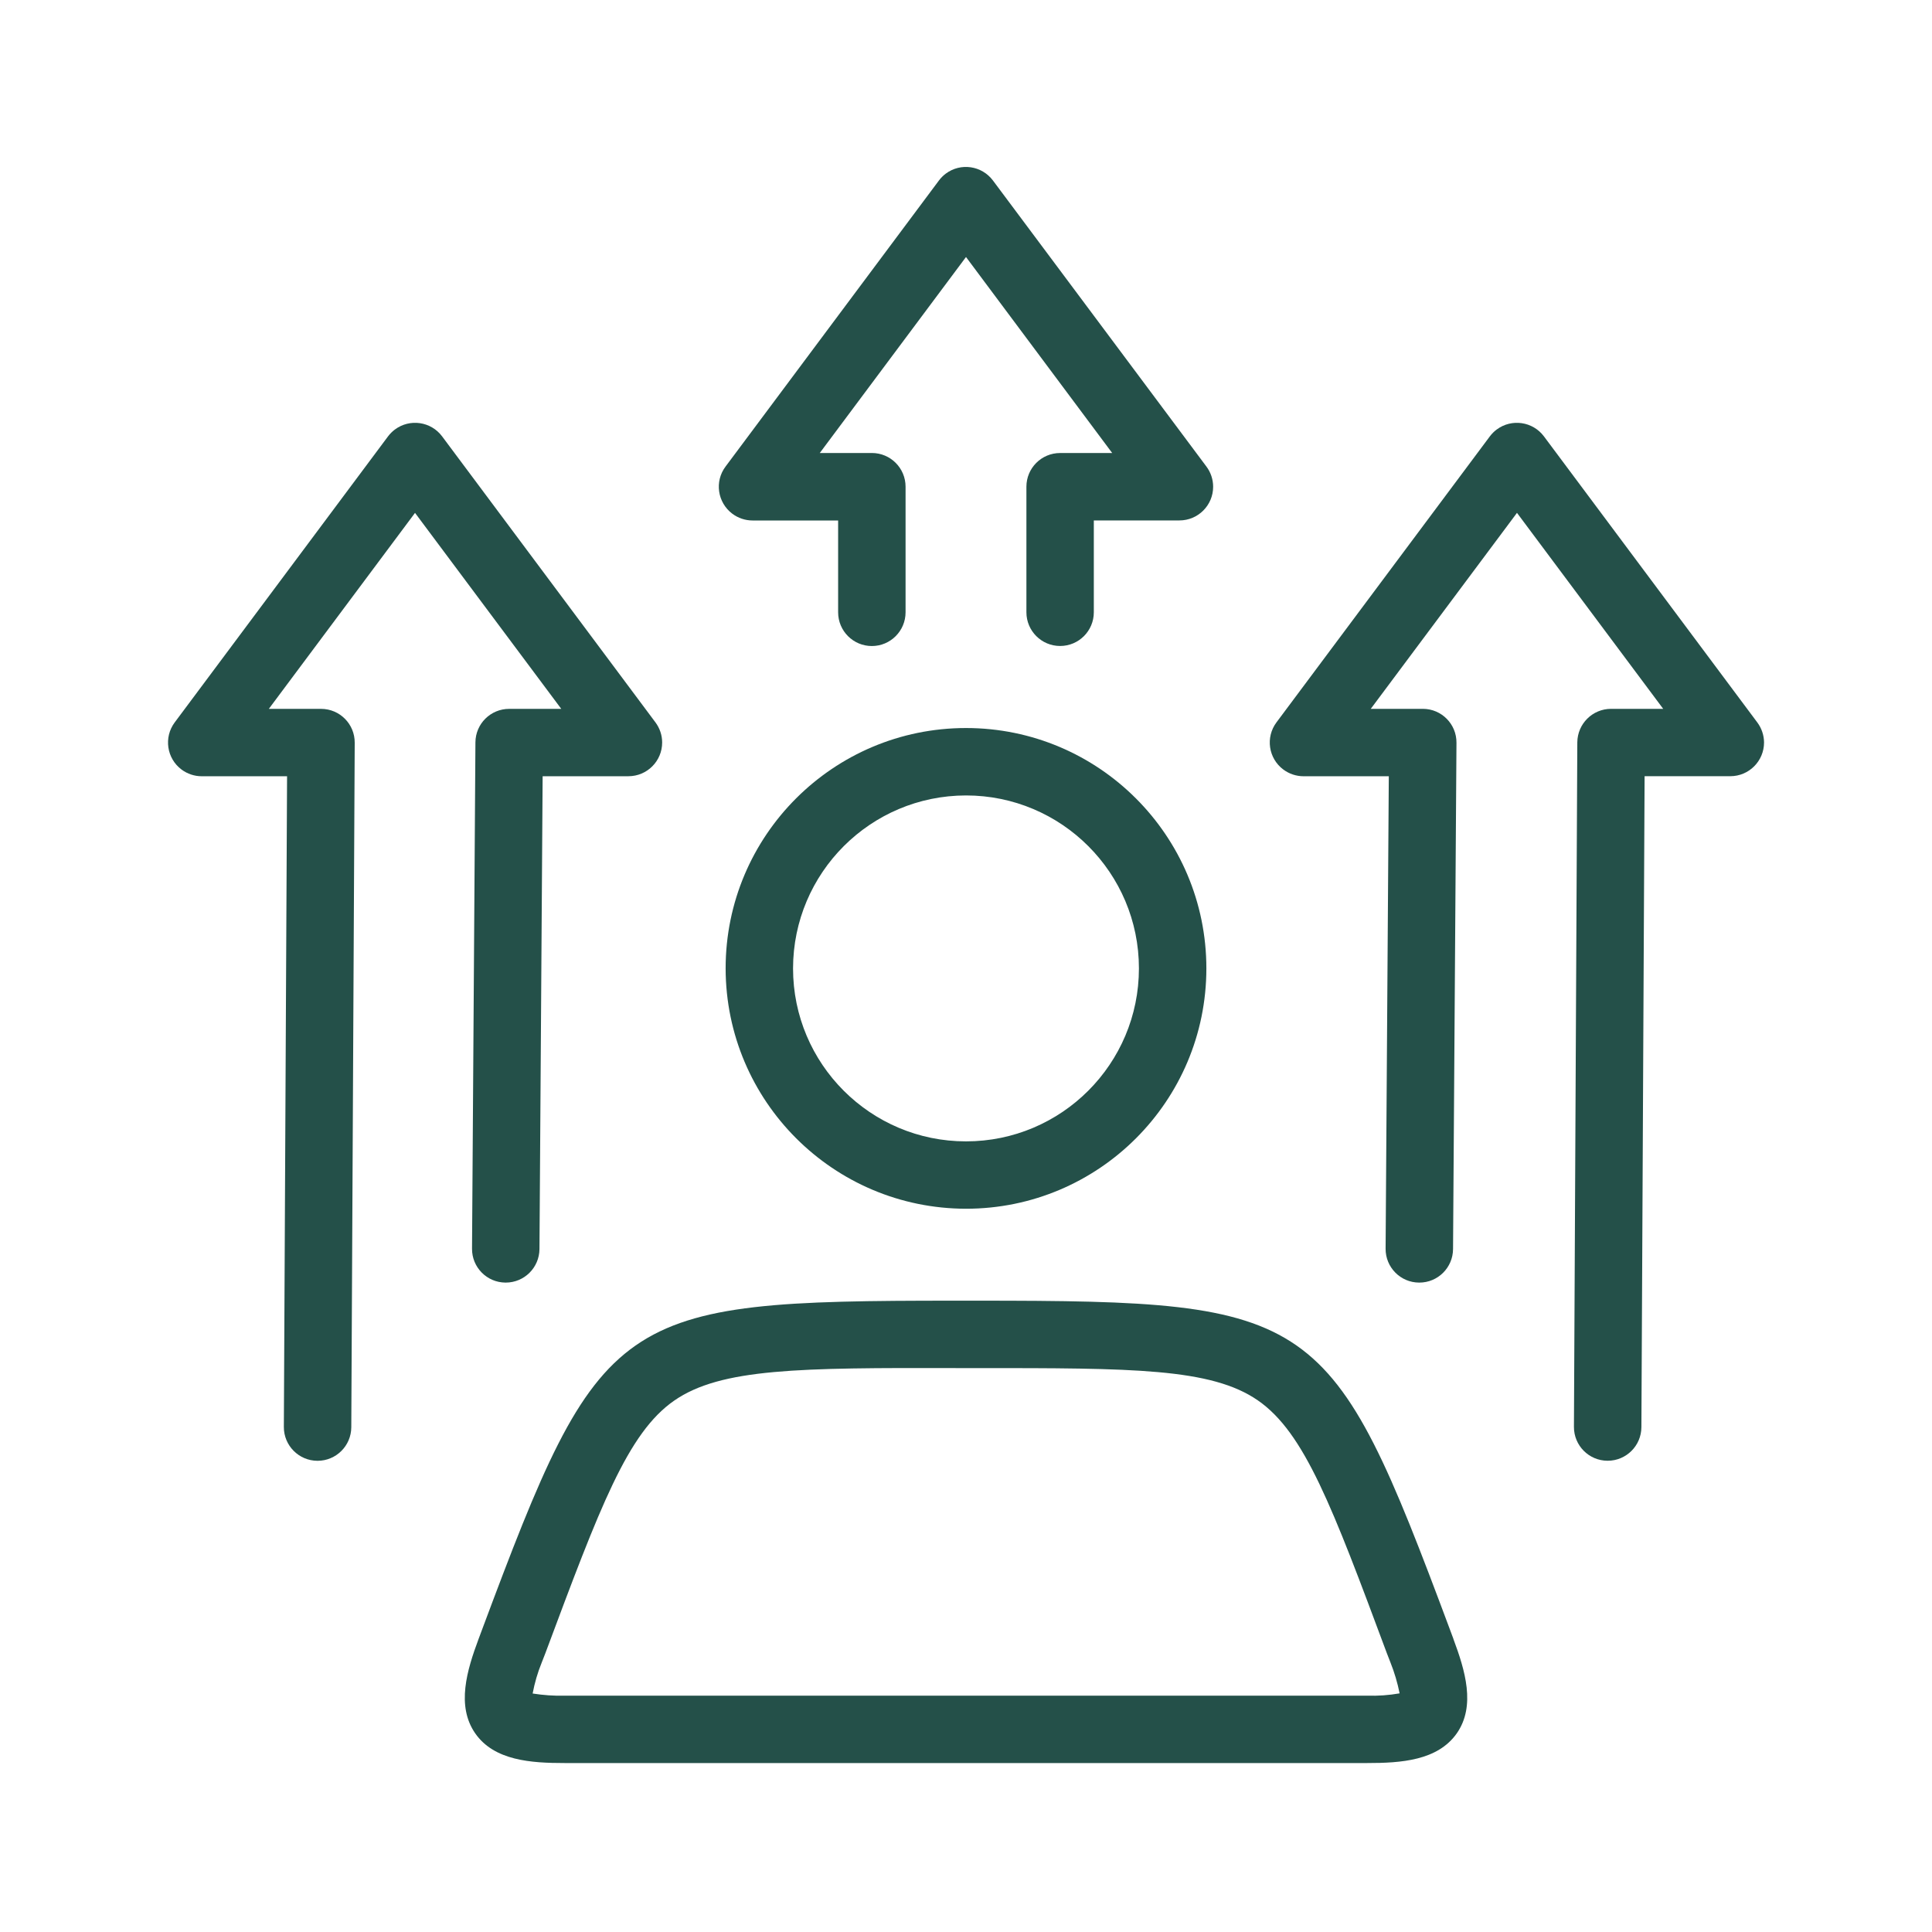
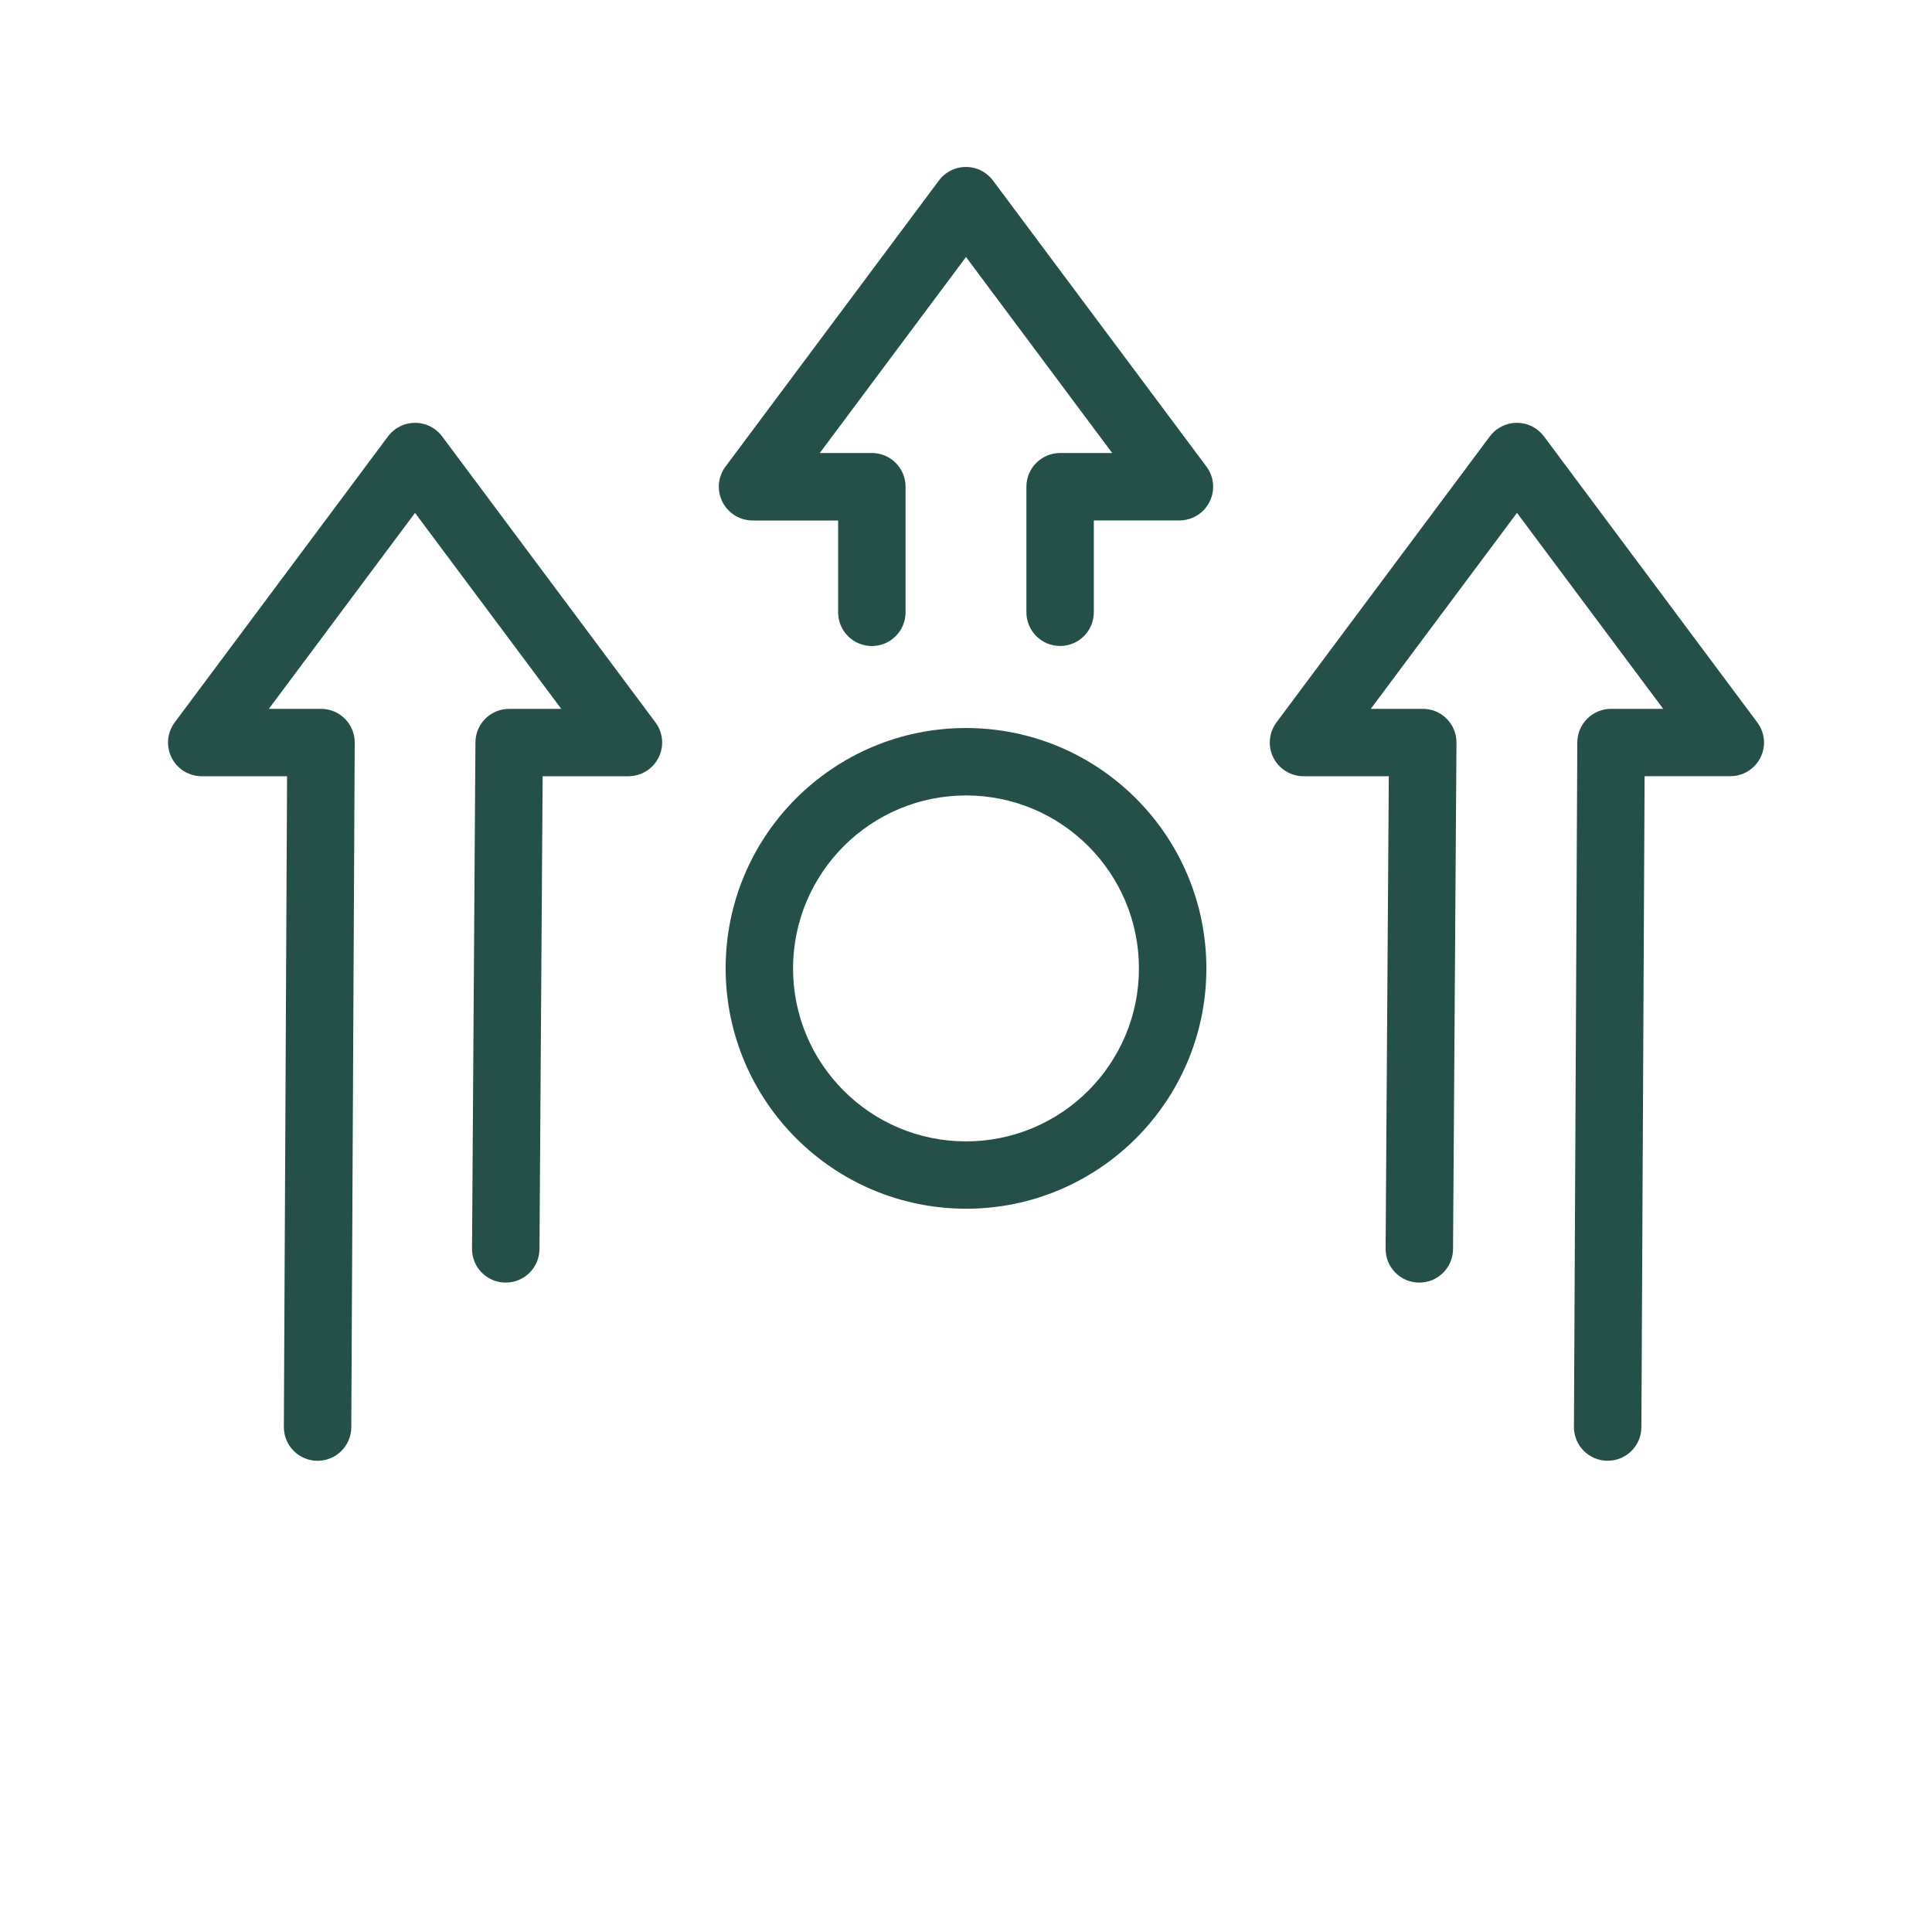
<svg xmlns="http://www.w3.org/2000/svg" width="75" height="75" viewBox="0 0 75 75" fill="none">
  <path d="M17.162 16.939C16.73 16.361 15.91 16.242 15.331 16.673C15.23 16.748 15.141 16.838 15.064 16.939L6.782 28.044C6.35 28.624 6.47 29.443 7.049 29.875C7.274 30.042 7.548 30.134 7.828 30.134H11.144L11.019 55.395C11.017 56.116 11.599 56.705 12.322 56.708H12.328C13.048 56.708 13.633 56.126 13.637 55.406L13.77 28.833C13.774 28.109 13.192 27.521 12.468 27.518C12.465 27.518 12.462 27.518 12.459 27.518H10.436L16.111 19.91L21.788 27.518H19.766C19.046 27.518 18.461 28.097 18.456 28.817L18.324 48.473C18.318 49.196 18.9 49.786 19.623 49.79H19.632C20.352 49.79 20.936 49.21 20.942 48.49L21.065 30.133H24.397C25.121 30.132 25.706 29.545 25.705 28.822C25.705 28.541 25.612 28.267 25.444 28.042L17.162 16.939Z" fill="#245049" />
  <path d="M68.217 28.043L59.935 16.939C59.501 16.361 58.683 16.242 58.103 16.673C58.001 16.748 57.913 16.838 57.836 16.939L49.552 28.043C49.12 28.622 49.239 29.442 49.82 29.874C50.046 30.042 50.318 30.133 50.599 30.134H53.913L53.789 48.474C53.784 49.197 54.366 49.787 55.088 49.79H55.099C55.818 49.79 56.402 49.21 56.407 48.489L56.54 28.834C56.546 28.11 55.964 27.521 55.241 27.517C55.239 27.517 55.236 27.517 55.236 27.517H53.213L58.889 19.909L64.565 27.517H62.541C61.821 27.517 61.237 28.099 61.231 28.818L61.1 55.392C61.098 56.115 61.68 56.703 62.403 56.706H62.41C63.13 56.706 63.715 56.124 63.719 55.403L63.843 30.132H67.173C67.896 30.131 68.48 29.544 68.48 28.821C68.478 28.543 68.386 28.269 68.217 28.043Z" fill="#245049" />
  <path d="M38.546 7.007C38.112 6.428 37.295 6.308 36.715 6.74C36.614 6.816 36.525 6.905 36.449 7.007L28.166 18.111C27.731 18.689 27.851 19.508 28.429 19.943C28.656 20.113 28.931 20.205 29.213 20.205H32.536V23.769C32.536 24.493 33.122 25.079 33.845 25.079C34.568 25.079 35.154 24.493 35.154 23.769V18.894C35.154 18.17 34.568 17.585 33.845 17.585H31.824L37.5 9.977L43.175 17.586H41.154C40.431 17.586 39.845 18.171 39.845 18.895V23.768C39.845 24.491 40.431 25.077 41.154 25.077C41.877 25.077 42.462 24.491 42.462 23.768V20.203H45.785C46.508 20.203 47.094 19.618 47.094 18.895C47.094 18.612 47.001 18.335 46.832 18.11L38.546 7.007Z" fill="#245049" />
  <path d="M37.5 46.923C42.652 46.923 46.831 42.746 46.831 37.593C46.831 32.441 42.652 28.262 37.5 28.262C32.348 28.262 28.169 32.439 28.169 37.593C28.176 42.743 32.349 46.916 37.5 46.923ZM37.5 30.879C41.208 30.879 44.213 33.885 44.213 37.593C44.213 41.301 41.207 44.308 37.5 44.308C33.792 44.308 30.786 41.301 30.786 37.593C30.791 33.887 33.793 30.883 37.5 30.879Z" fill="#245049" />
-   <path d="M56.422 63.628V63.623L56.291 63.271C51.66 50.87 51.142 50.492 37.945 50.492H37.06C23.863 50.492 23.339 50.875 18.708 63.277L18.577 63.628C18.127 64.837 17.708 66.219 18.446 67.286C19.184 68.351 20.623 68.441 21.916 68.441H53.079C54.372 68.441 55.809 68.351 56.554 67.286C57.296 66.219 56.872 64.837 56.422 63.628ZM53.078 65.826H21.917C21.501 65.837 21.086 65.806 20.677 65.742C20.754 65.332 20.871 64.929 21.028 64.544L21.165 64.193C23.295 58.488 24.362 55.627 26.173 54.371C27.984 53.115 31.034 53.094 37.126 53.109H37.885C43.969 53.109 47.02 53.109 48.833 54.365C50.644 55.621 51.716 58.482 53.841 64.187L53.978 64.539C54.132 64.926 54.251 65.328 54.333 65.736C53.916 65.809 53.497 65.838 53.078 65.826Z" fill="#245049" />
</svg>